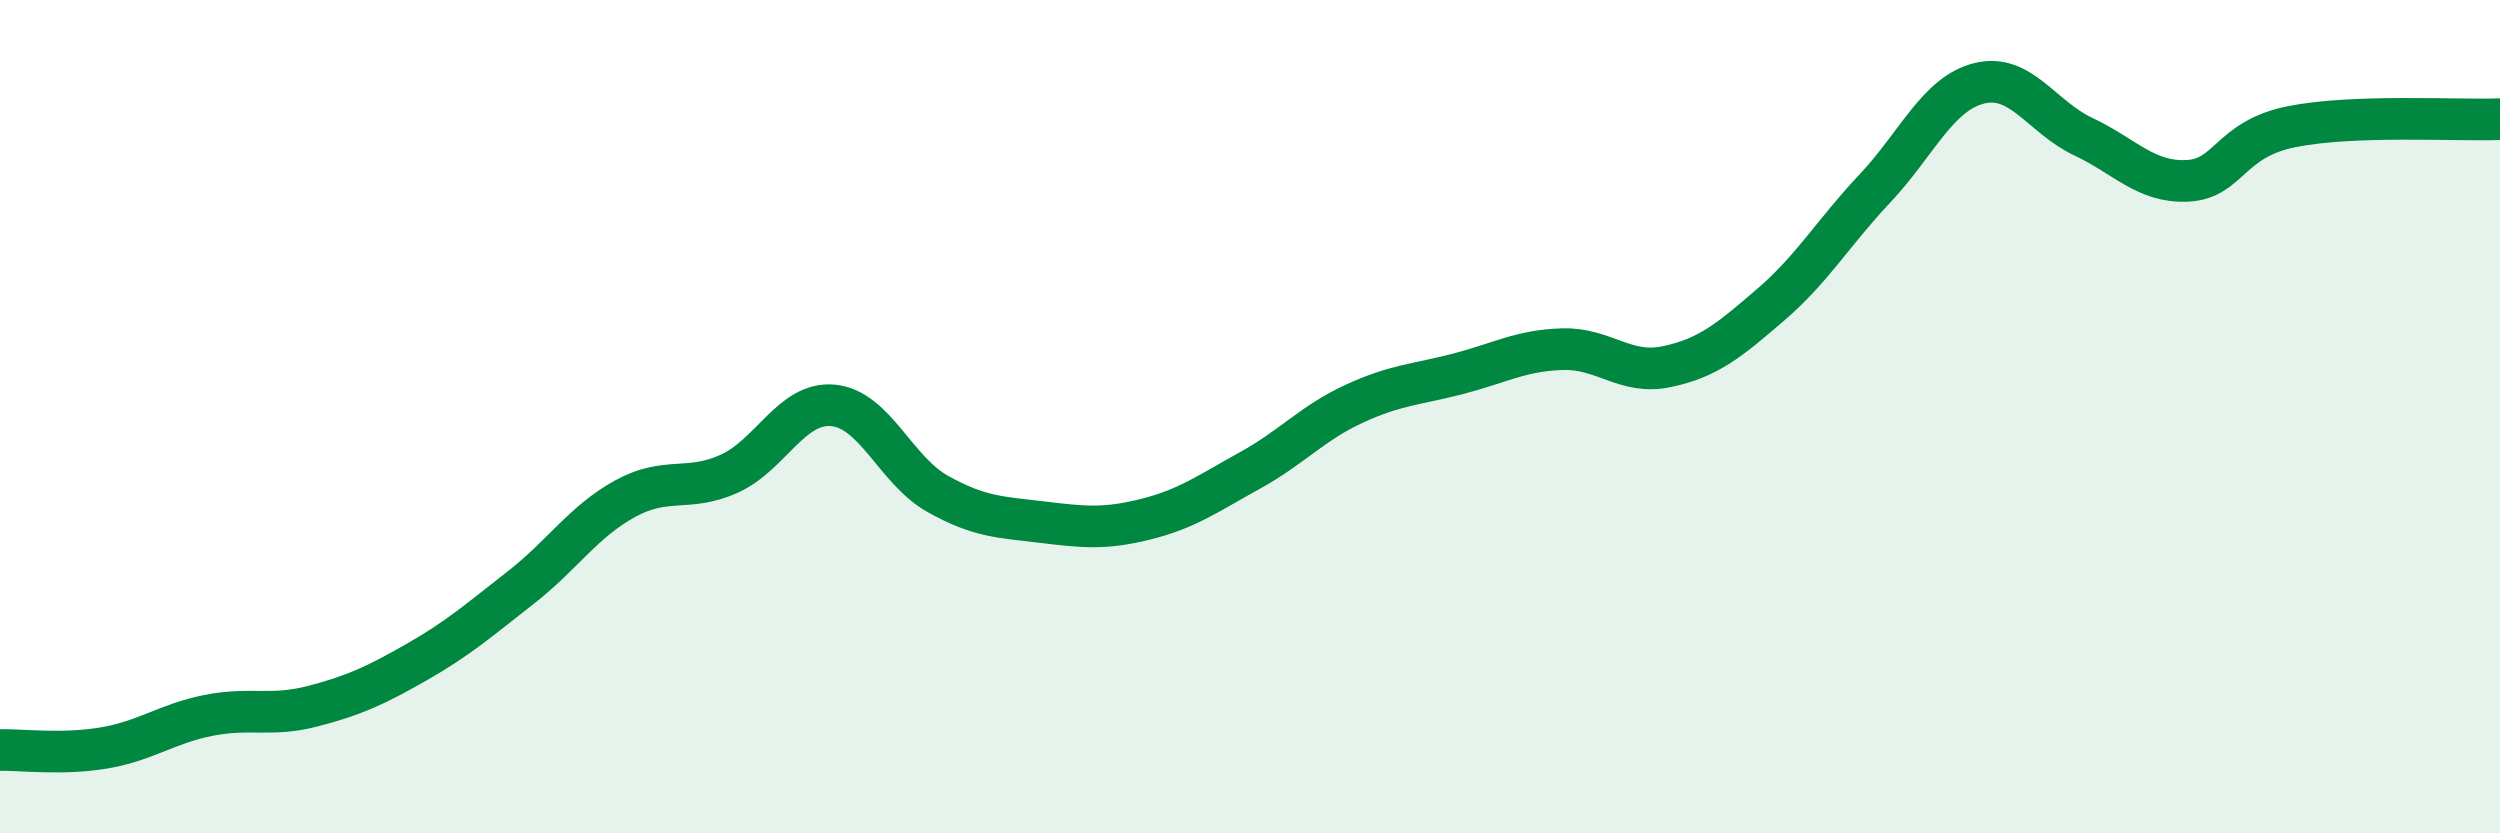
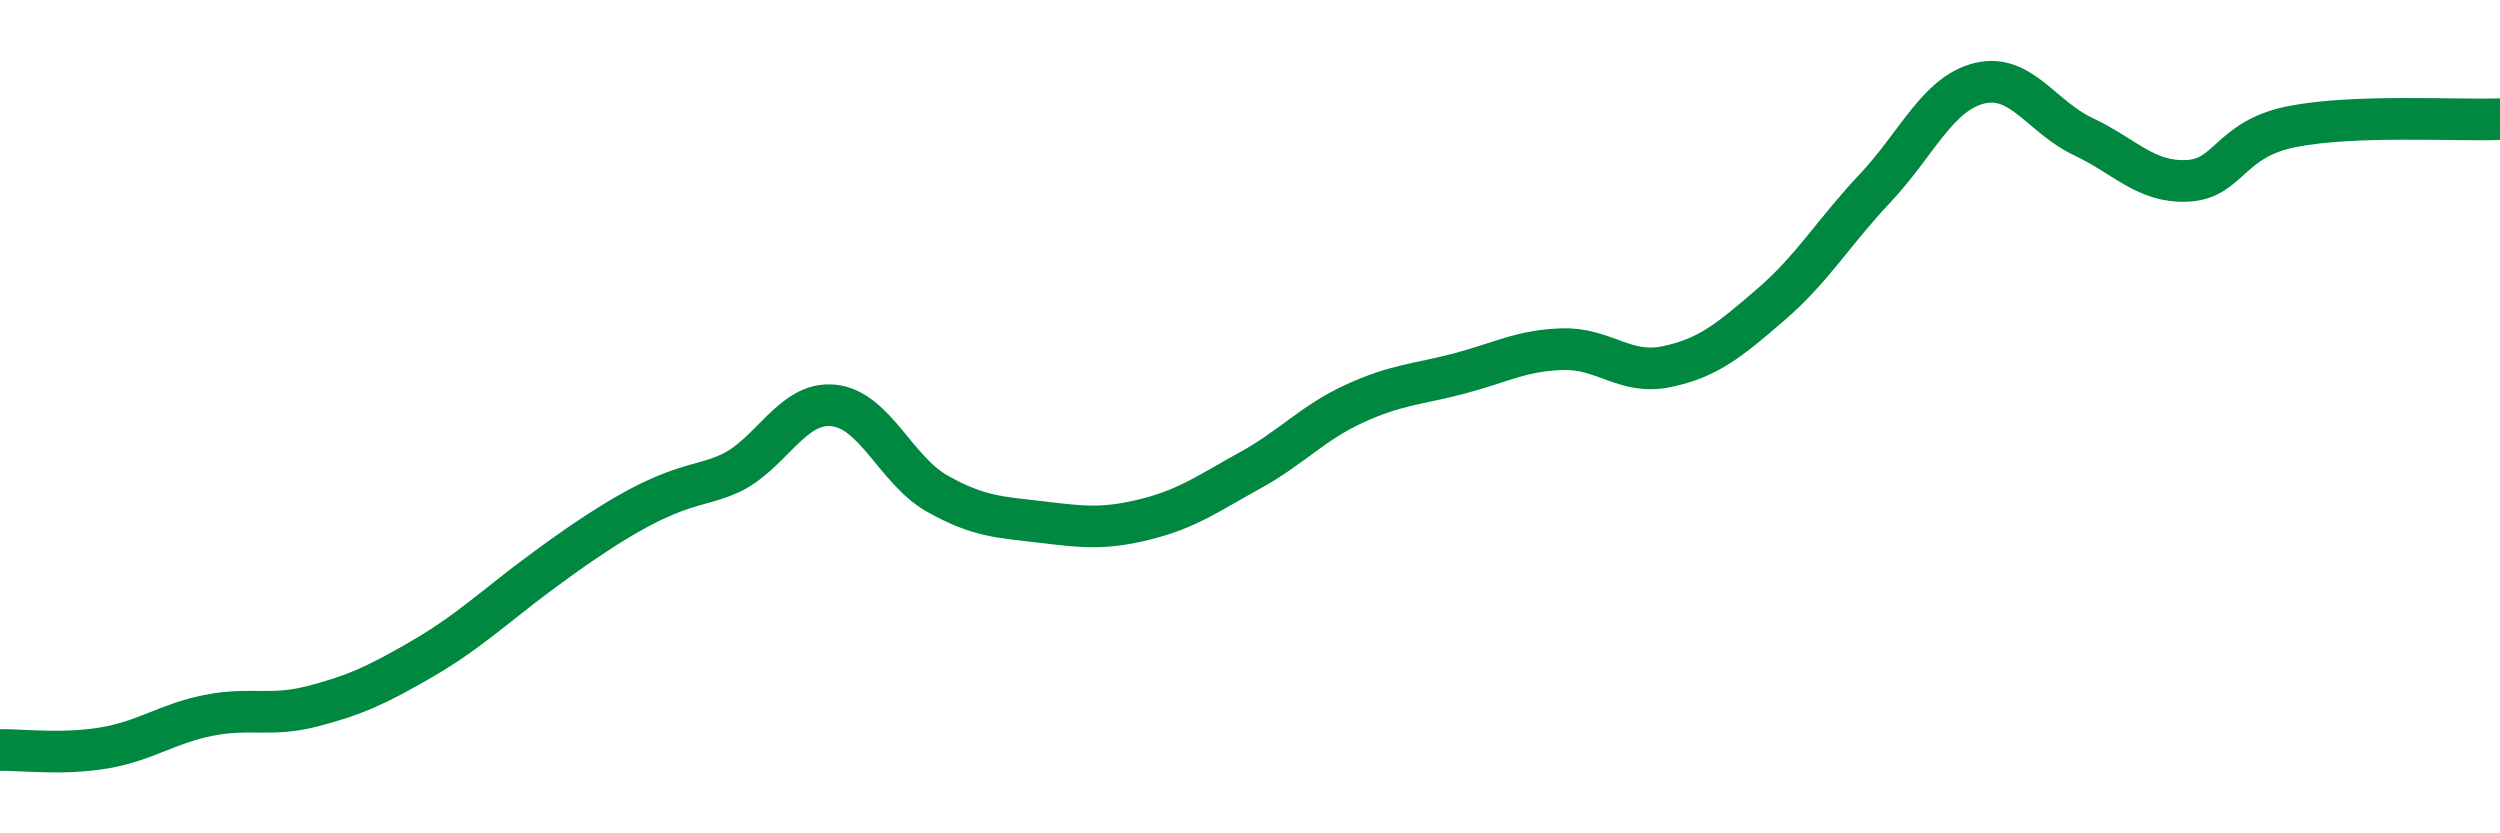
<svg xmlns="http://www.w3.org/2000/svg" width="60" height="20" viewBox="0 0 60 20">
-   <path d="M 0,18 C 0.5,17.99 1.5,18.12 2.5,17.95 C 3.5,17.78 4,17.37 5,17.17 C 6,16.97 6.5,17.21 7.5,16.95 C 8.5,16.69 9,16.46 10,15.89 C 11,15.32 11.5,14.88 12.5,14.1 C 13.5,13.32 14,12.52 15,11.97 C 16,11.42 16.5,11.82 17.5,11.37 C 18.5,10.92 19,9.63 20,9.73 C 21,9.83 21.5,11.29 22.5,11.85 C 23.5,12.41 24,12.41 25,12.53 C 26,12.65 26.5,12.71 27.5,12.46 C 28.5,12.21 29,11.84 30,11.29 C 31,10.74 31.5,10.15 32.5,9.69 C 33.5,9.23 34,9.23 35,8.97 C 36,8.71 36.5,8.41 37.5,8.38 C 38.5,8.35 39,9.01 40,8.8 C 41,8.59 41.5,8.17 42.5,7.31 C 43.5,6.45 44,5.58 45,4.52 C 46,3.46 46.5,2.25 47.5,2 C 48.5,1.75 49,2.81 50,3.28 C 51,3.75 51.5,4.39 52.5,4.34 C 53.5,4.29 53.5,3.34 55,3.04 C 56.5,2.74 59,2.9 60,2.86L60 20L0 20Z" fill="#008740" opacity="0.1" stroke-linecap="round" stroke-linejoin="round" />
-   <path d="M 0,18 C 0.5,17.99 1.5,18.12 2.5,17.95 C 3.5,17.78 4,17.37 5,17.17 C 6,16.97 6.5,17.21 7.5,16.95 C 8.5,16.69 9,16.46 10,15.89 C 11,15.32 11.5,14.88 12.5,14.1 C 13.5,13.32 14,12.52 15,11.97 C 16,11.42 16.5,11.82 17.5,11.37 C 18.5,10.92 19,9.63 20,9.73 C 21,9.83 21.5,11.29 22.5,11.85 C 23.5,12.41 24,12.41 25,12.53 C 26,12.65 26.5,12.71 27.5,12.46 C 28.5,12.21 29,11.84 30,11.29 C 31,10.74 31.5,10.15 32.5,9.69 C 33.5,9.23 34,9.23 35,8.97 C 36,8.71 36.5,8.41 37.5,8.38 C 38.5,8.35 39,9.01 40,8.8 C 41,8.59 41.5,8.17 42.5,7.31 C 43.5,6.45 44,5.58 45,4.52 C 46,3.46 46.5,2.25 47.5,2 C 48.5,1.75 49,2.81 50,3.28 C 51,3.75 51.5,4.39 52.5,4.34 C 53.5,4.29 53.5,3.34 55,3.04 C 56.5,2.74 59,2.9 60,2.86" stroke="#008740" stroke-width="1" fill="none" stroke-linecap="round" stroke-linejoin="round" />
+   <path d="M 0,18 C 0.5,17.99 1.5,18.12 2.5,17.95 C 3.5,17.78 4,17.37 5,17.17 C 6,16.97 6.5,17.21 7.5,16.95 C 8.5,16.69 9,16.46 10,15.89 C 11,15.32 11.5,14.88 12.5,14.1 C 16,11.42 16.5,11.82 17.5,11.37 C 18.5,10.92 19,9.63 20,9.73 C 21,9.83 21.5,11.29 22.5,11.85 C 23.5,12.41 24,12.41 25,12.53 C 26,12.65 26.5,12.71 27.5,12.46 C 28.5,12.21 29,11.84 30,11.29 C 31,10.74 31.5,10.15 32.5,9.69 C 33.5,9.23 34,9.23 35,8.97 C 36,8.71 36.5,8.41 37.5,8.38 C 38.5,8.35 39,9.01 40,8.8 C 41,8.59 41.5,8.17 42.5,7.31 C 43.5,6.45 44,5.58 45,4.52 C 46,3.46 46.5,2.25 47.5,2 C 48.5,1.75 49,2.81 50,3.28 C 51,3.75 51.5,4.39 52.5,4.34 C 53.5,4.29 53.5,3.34 55,3.04 C 56.5,2.74 59,2.9 60,2.86" stroke="#008740" stroke-width="1" fill="none" stroke-linecap="round" stroke-linejoin="round" />
</svg>